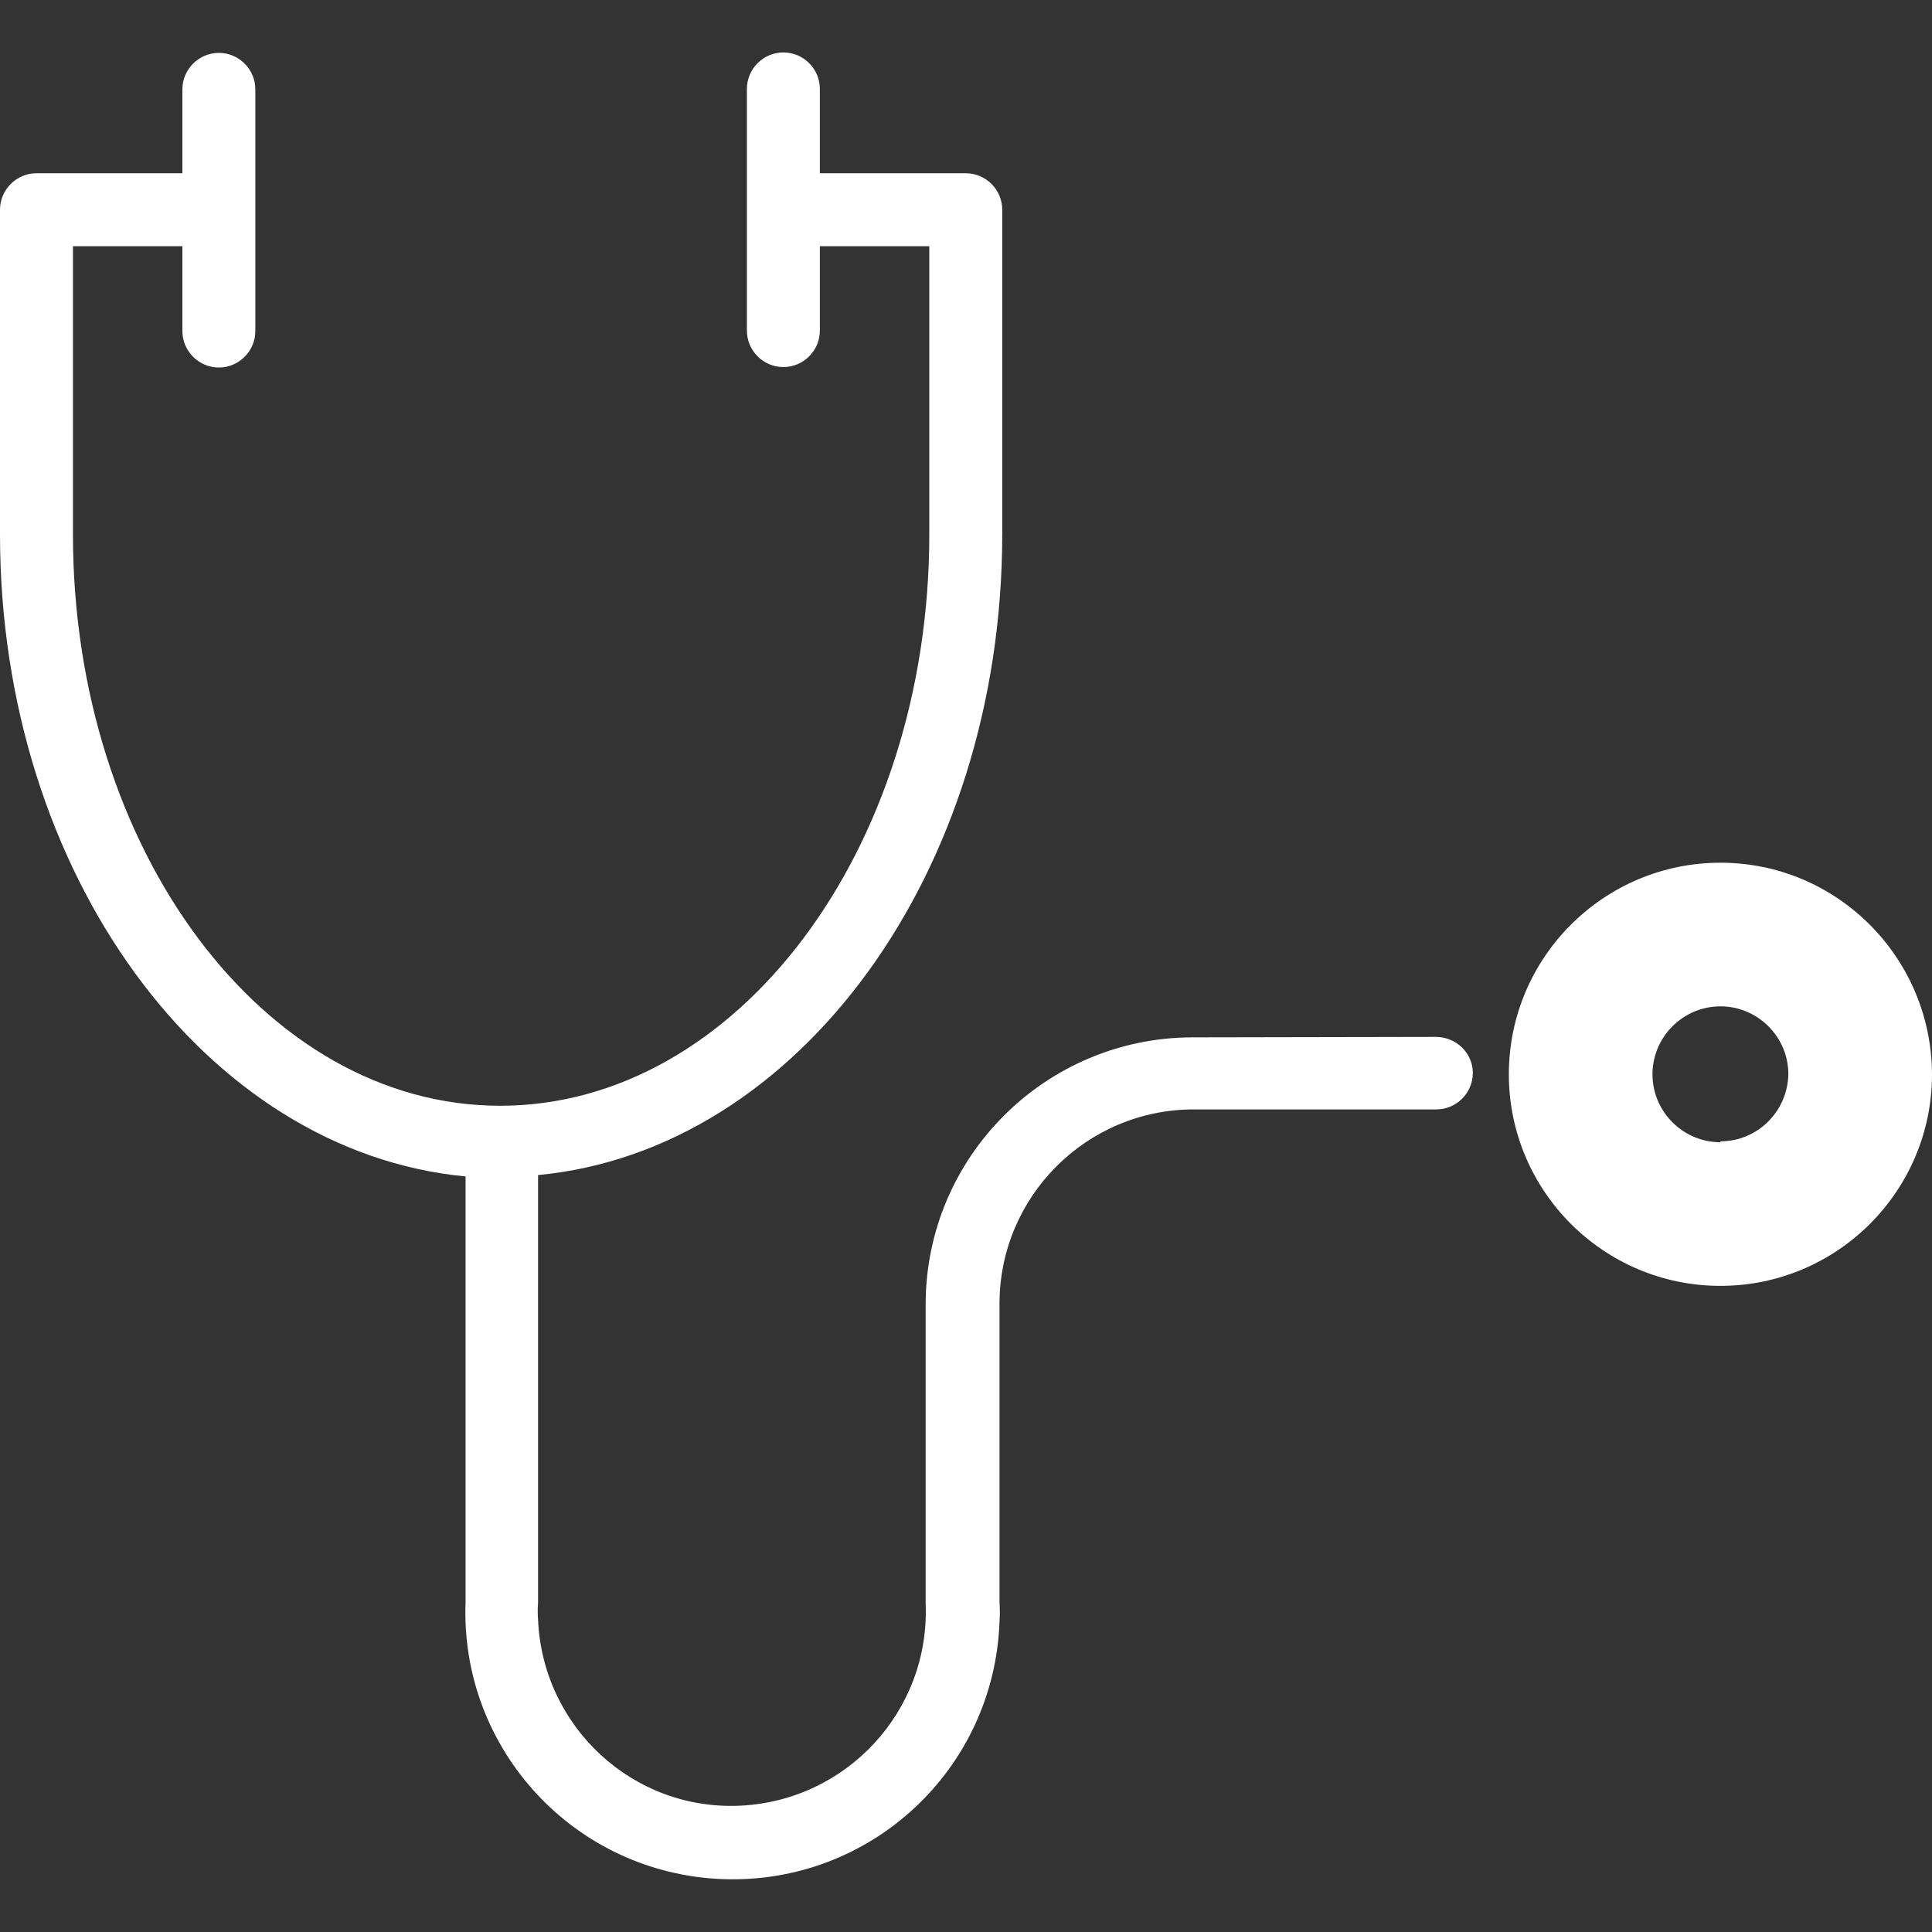
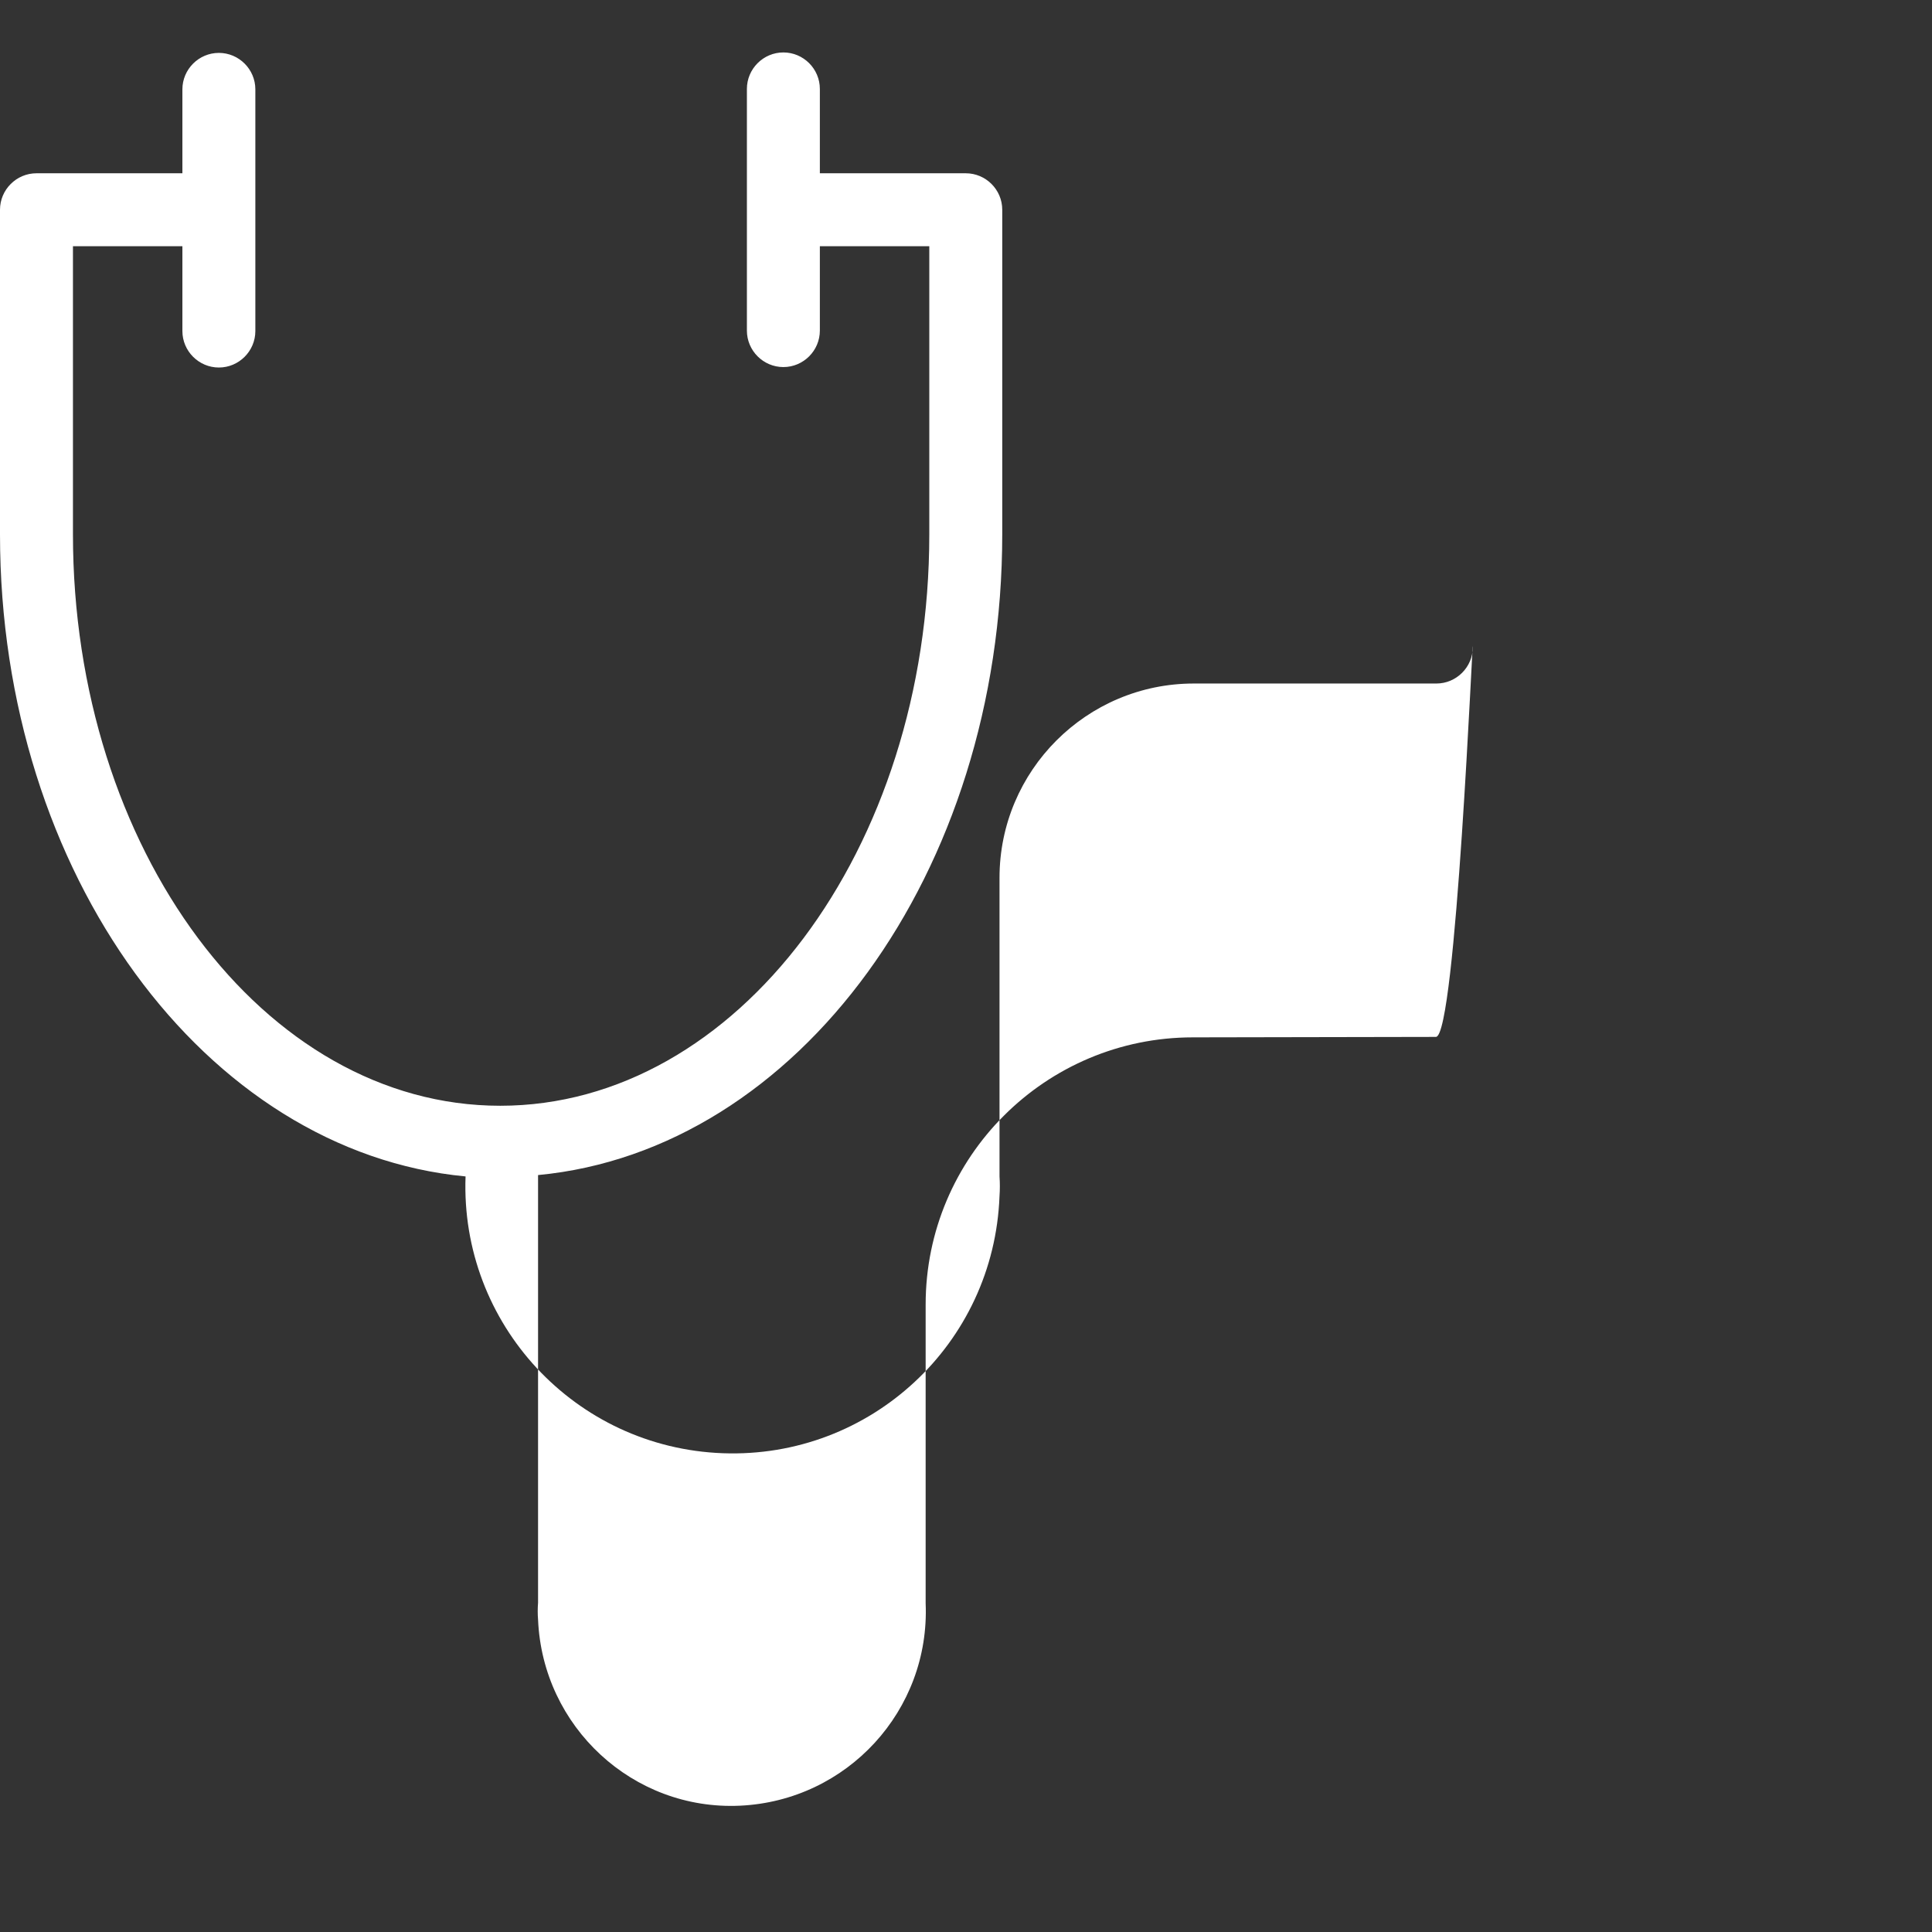
<svg xmlns="http://www.w3.org/2000/svg" id="Capa_1" x="0px" y="0px" viewBox="0 0 423.7 423.7" style="enable-background:new 0 0 423.7 423.7;" xml:space="preserve">
  <rect x="0" y="0" width="423.7" height="423.7" fill="#333333" stroke="none" />
  <style type="text/css"> .st0{fill:#FFFFFF;} </style>
  <g>
    <g>
-       <path class="st0" d="M314.9,227.4L314.9,227.4l-53.3,0.1c-32.3,0-58.6,26.2-58.6,58.6v65.5c1,23.5-17.2,43.3-40.7,44.4 S119,378.7,118,355.2c-0.1-1.2-0.1-2.5,0-3.7v-93.8c57-5.4,101.8-66.3,101.8-140.6V46c0-4.4-3.6-8-8-8h-32V19.5c0-4.4-3.6-8-8-8 s-8,3.6-8,8v53c0,4.4,3.6,8,8,8s8-3.6,8-8V54h24v63.2c0,69.1-42.2,125.3-94.1,125.3S16,186.1,16,117.2V54h24v18.6c0,4.4,3.6,8,8,8 s8-3.6,8-8v-53c0-4.4-3.6-8-8-8s-8,3.6-8,8V38H8c-4.4,0-8,3.6-8,8v71.2C0,191.7,45.1,252.6,102.1,258v93.4 c-1.2,32.3,24,59.5,56.4,60.7s59.5-24,60.7-56.4c0.1-1.4,0.1-2.9,0-4.3v-65.5c0-23.5,19.1-42.6,42.6-42.6h53.2c4.4,0,8-3.6,8-8 S319.3,227.4,314.9,227.4z" />
+       <path class="st0" d="M314.9,227.4L314.9,227.4l-53.3,0.1c-32.3,0-58.6,26.2-58.6,58.6v65.5c1,23.5-17.2,43.3-40.7,44.4 S119,378.7,118,355.2c-0.1-1.2-0.1-2.5,0-3.7v-93.8c57-5.4,101.8-66.3,101.8-140.6V46c0-4.4-3.6-8-8-8h-32V19.5c0-4.4-3.6-8-8-8 s-8,3.6-8,8v53c0,4.4,3.6,8,8,8s8-3.6,8-8V54h24v63.2c0,69.1-42.2,125.3-94.1,125.3S16,186.1,16,117.2V54h24v18.6c0,4.4,3.6,8,8,8 s8-3.6,8-8v-53c0-4.4-3.6-8-8-8s-8,3.6-8,8V38H8c-4.4,0-8,3.6-8,8v71.2C0,191.7,45.1,252.6,102.1,258c-1.2,32.3,24,59.5,56.4,60.7s59.5-24,60.7-56.4c0.1-1.4,0.1-2.9,0-4.3v-65.5c0-23.5,19.1-42.6,42.6-42.6h53.2c4.4,0,8-3.6,8-8 S319.3,227.4,314.9,227.4z" />
    </g>
  </g>
  <g>
    <g>
-       <path class="st0" d="M377.3,189.2c-25.6,0-46.4,20.8-46.4,46.4s20.8,46.4,46.4,46.4s46.4-20.8,46.4-46.4 C423.6,210,402.9,189.2,377.3,189.2z M377.3,250.3v0.2c-8.2,0-14.9-6.7-14.9-14.9s6.7-14.9,14.9-14.9c8.2,0,14.9,6.7,14.9,14.9 C392,243.8,385.4,250.3,377.3,250.3z" />
-     </g>
+       </g>
  </g>
</svg>